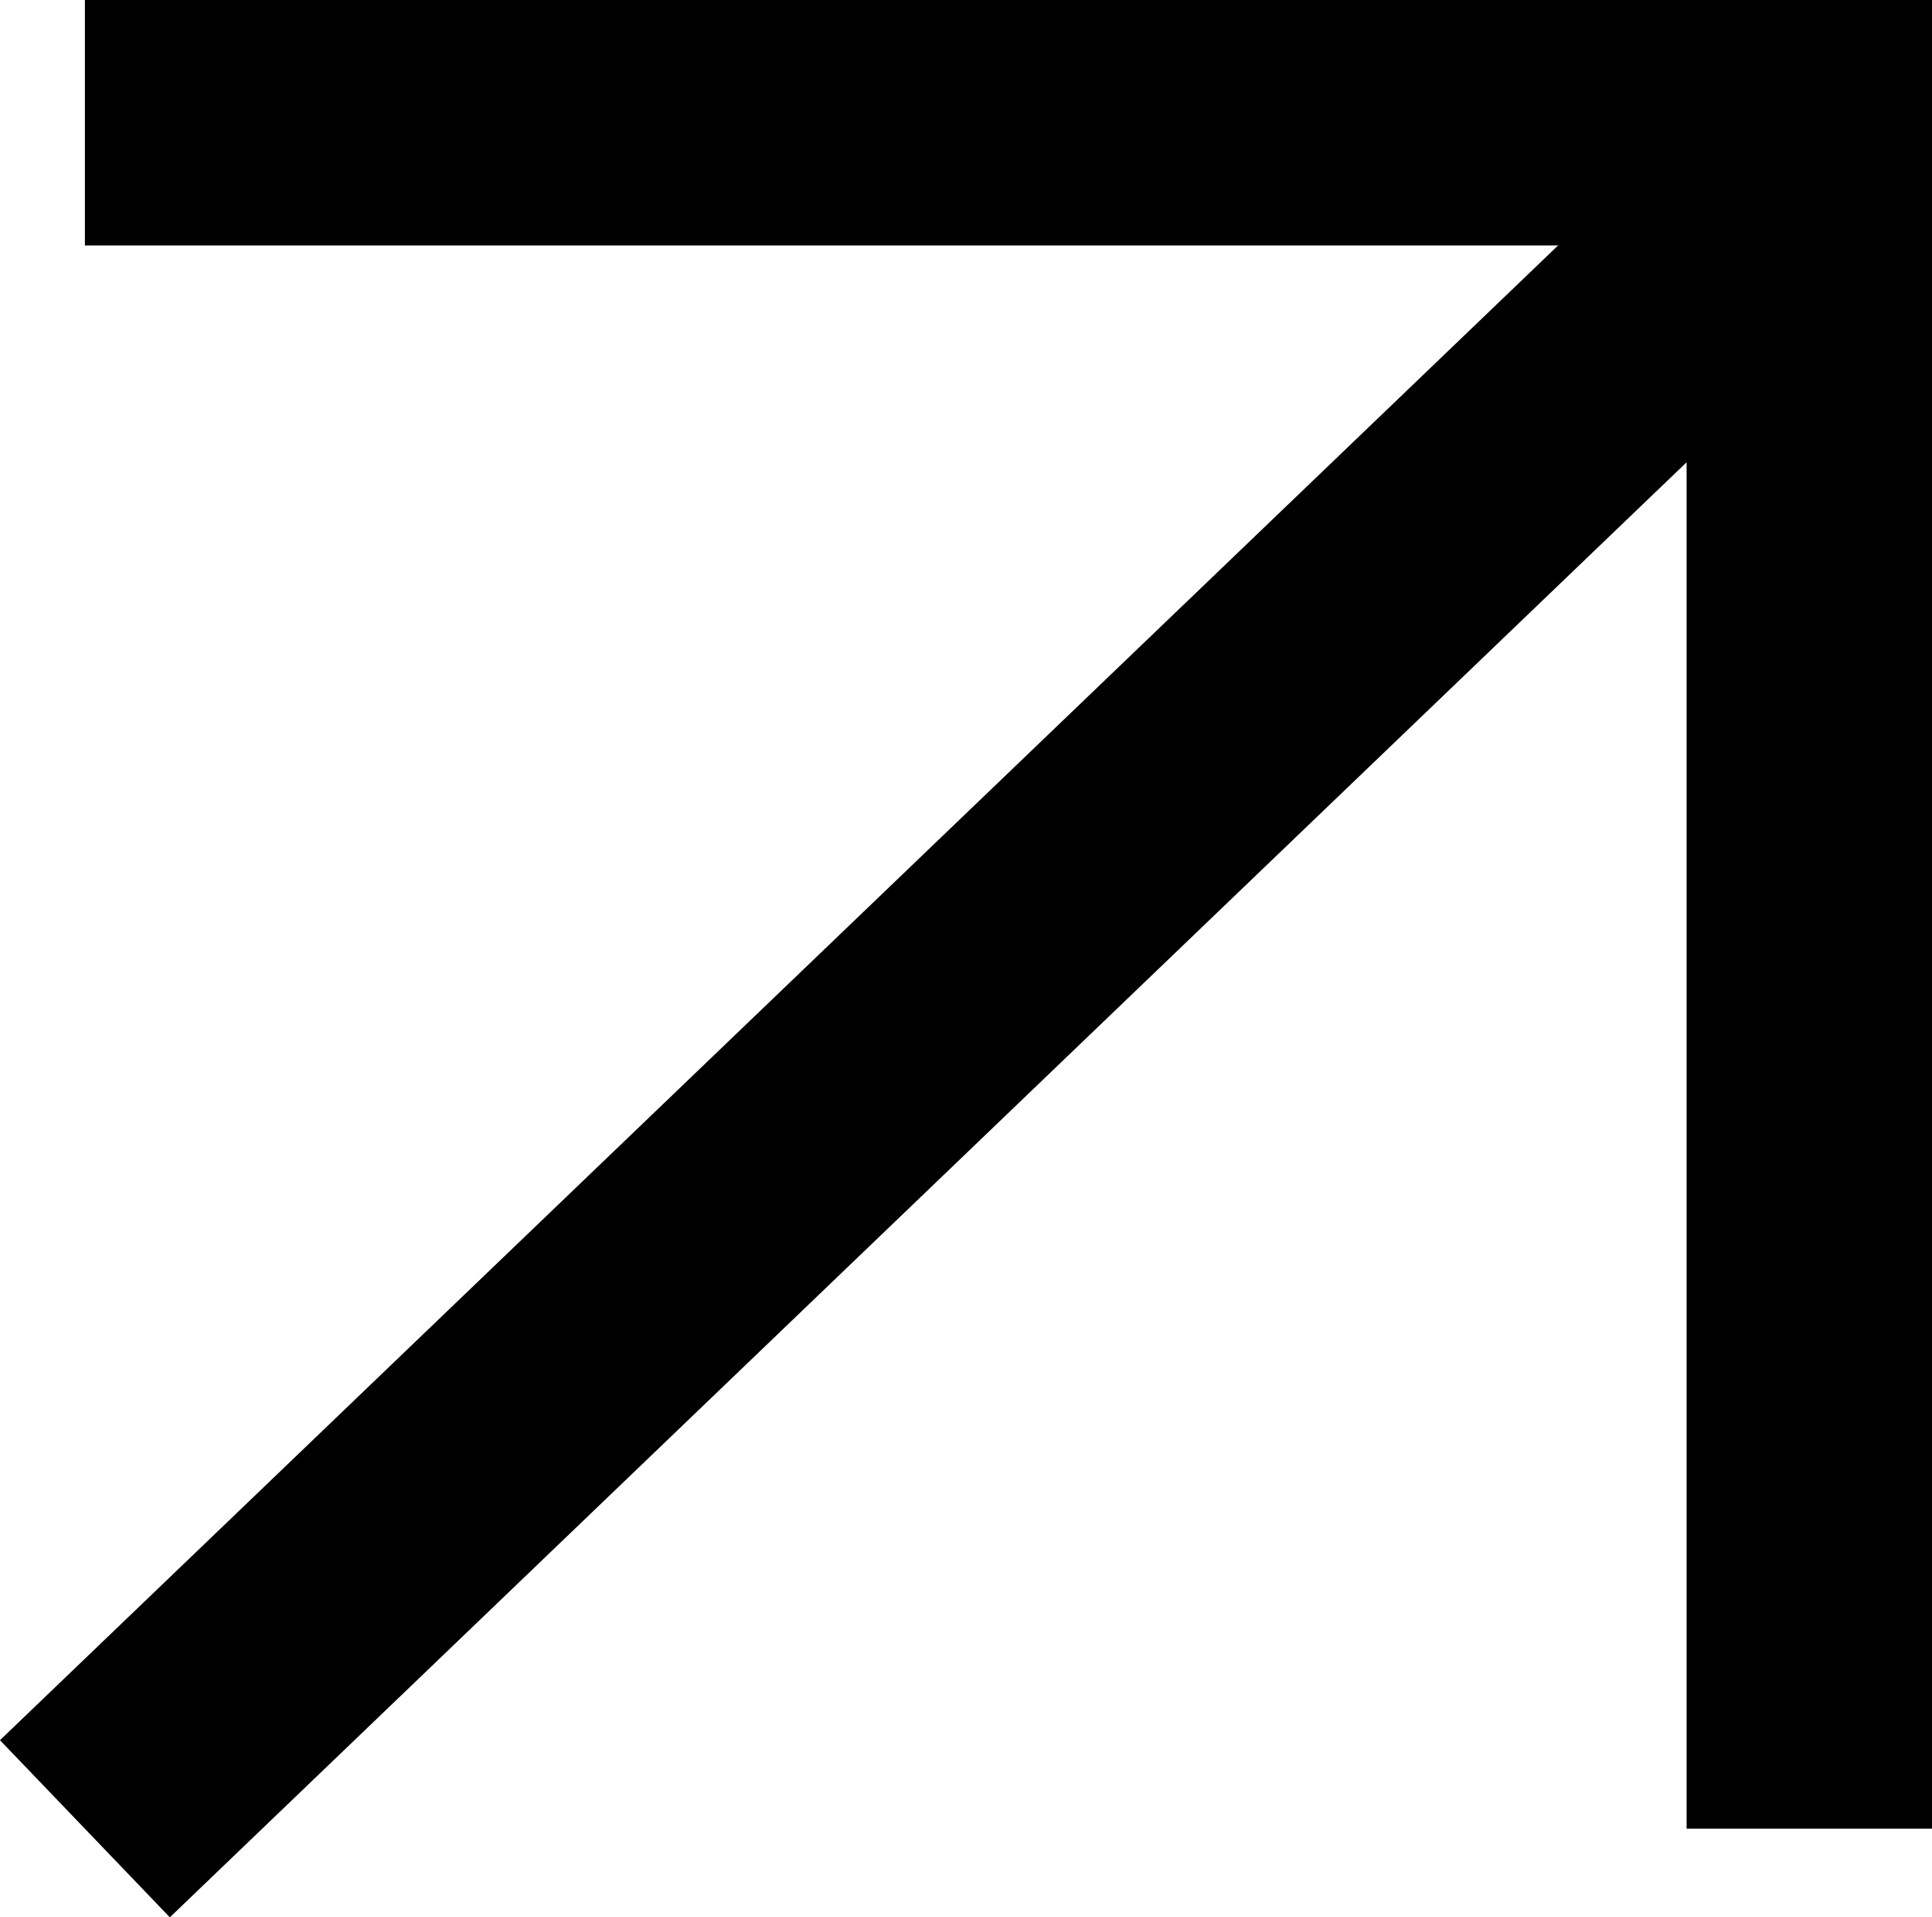
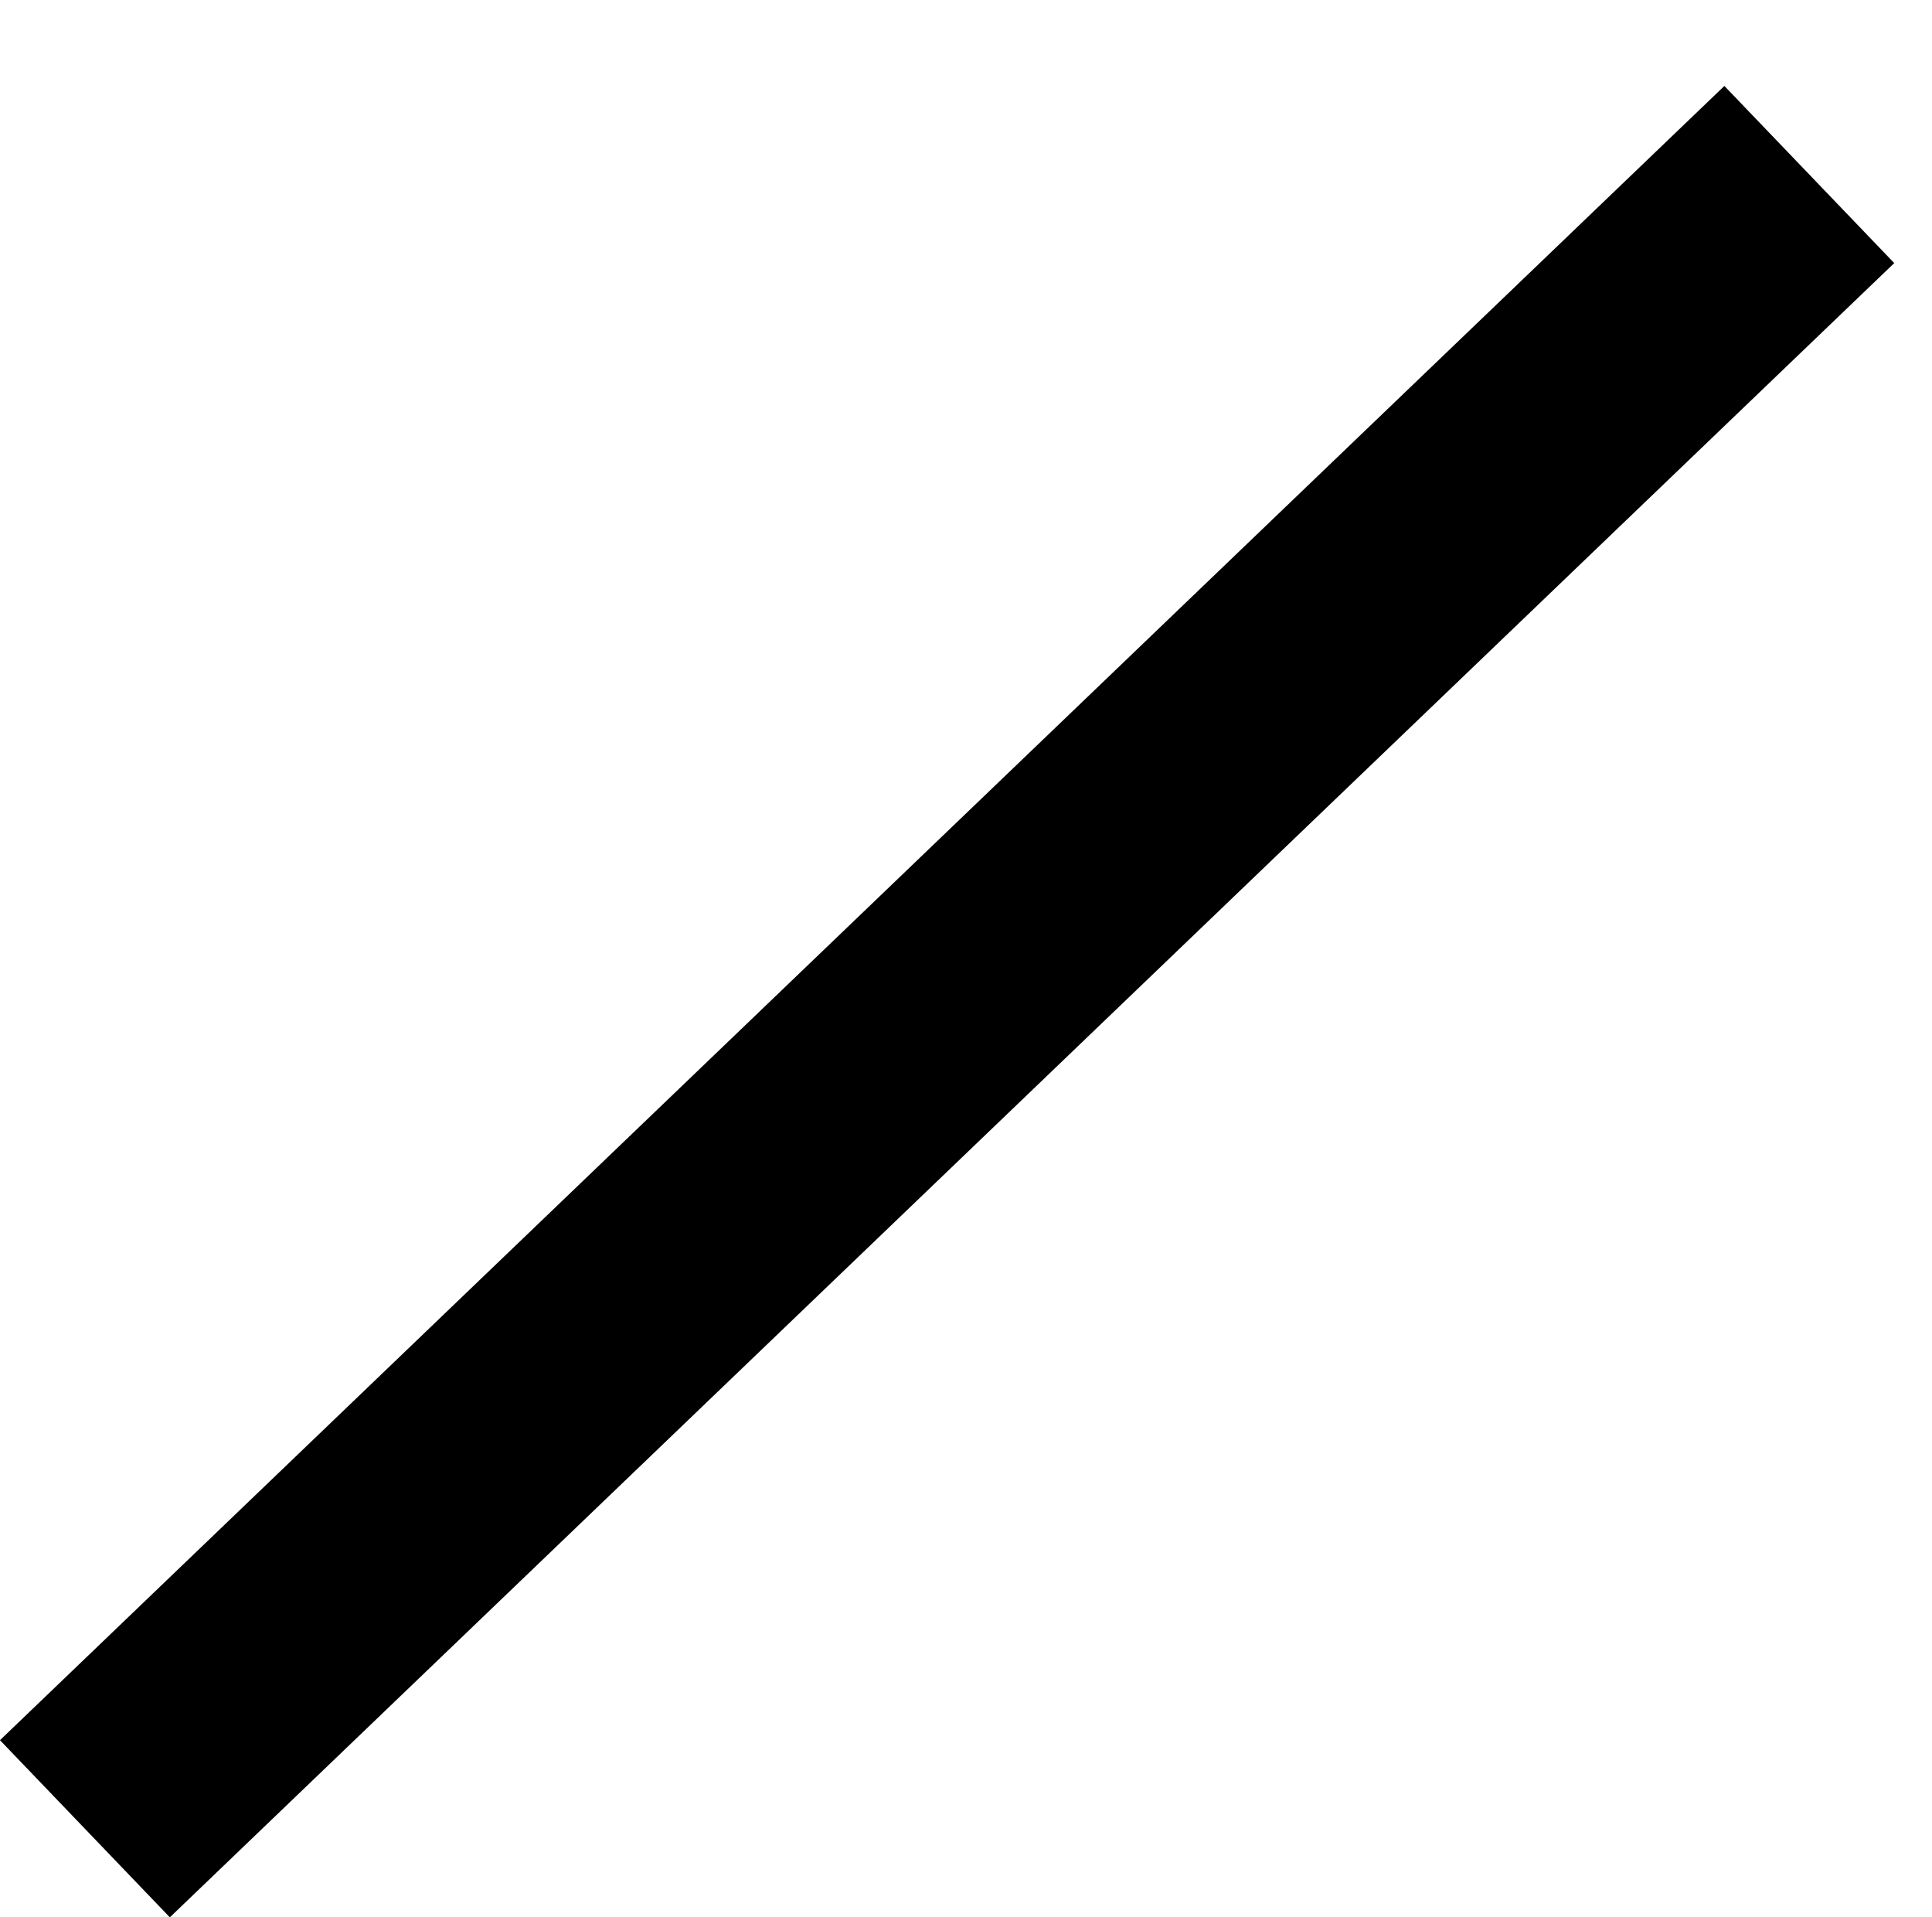
<svg xmlns="http://www.w3.org/2000/svg" width="15.746" height="15.623" viewBox="0 0 15.746 15.623">
  <g id="Group_1252" data-name="Group 1252" transform="translate(0.692 1)">
-     <path id="Path_1491" data-name="Path 1491" d="M950.059,533.44h14.054v13.9" transform="translate(-950.059 -533.44)" fill="none" stroke="#000" stroke-width="2" />
    <path id="Line_76" data-name="Line 76" d="M967.433,533.862l-14.054,13.479" transform="translate(-953.379 -533.44)" fill="none" stroke="#000" stroke-width="2" />
  </g>
</svg>